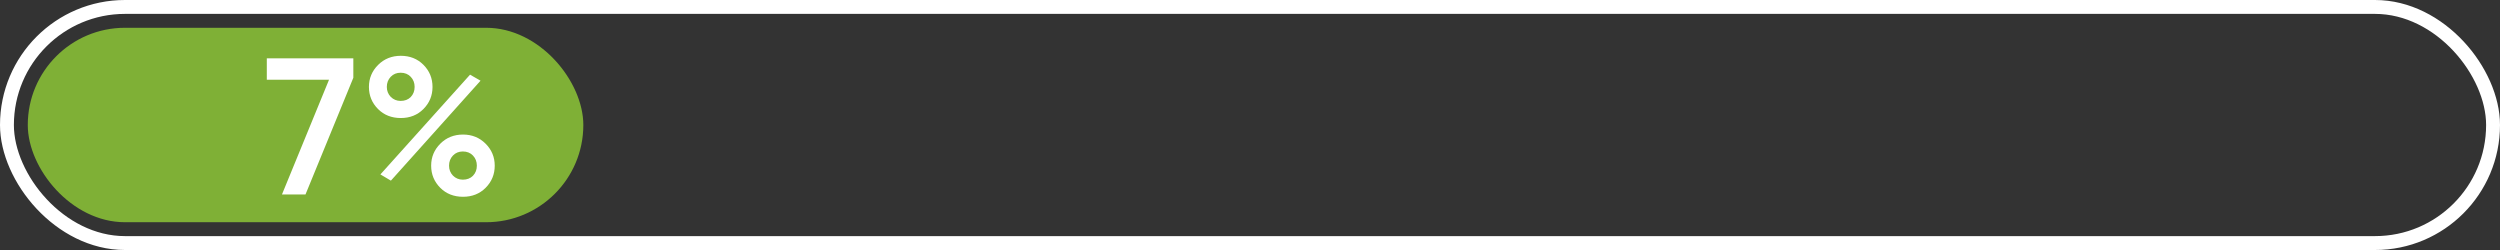
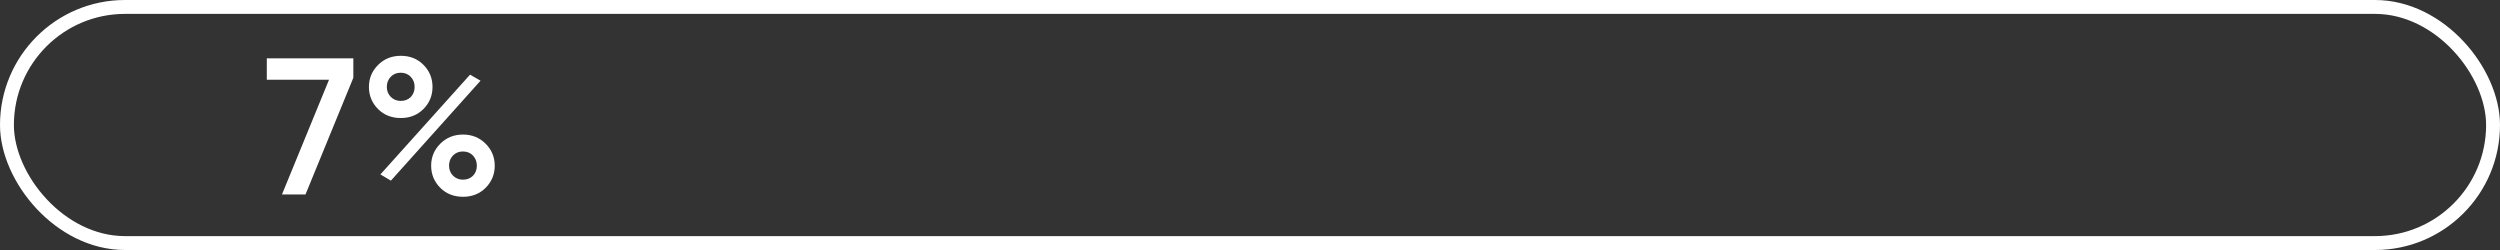
<svg xmlns="http://www.w3.org/2000/svg" width="180" height="18" viewBox="0 0 180 18" fill="none">
  <rect x="0" y="0" width="180" height="18" fill="#333333" stroke="none" />
  <rect x="0.5" y="0.5" width="179" height="17" rx="8.5" stroke="white" />
-   <rect x="2" y="2" width="40" height="14" rx="7" fill="#7FB036" />
  <path d="M19.21 5.74V4.2H25.44V5.6L21.996 14H20.302L23.69 5.74H19.21ZM30.483 4.662C30.922 5.101 31.141 5.633 31.141 6.258C31.141 6.883 30.922 7.415 30.483 7.854C30.054 8.283 29.513 8.498 28.859 8.498C28.197 8.498 27.651 8.283 27.221 7.854C26.783 7.415 26.563 6.883 26.563 6.258C26.563 5.642 26.783 5.115 27.221 4.676C27.66 4.237 28.206 4.018 28.859 4.018C29.513 4.018 30.054 4.233 30.483 4.662ZM28.845 7.266C29.144 7.266 29.387 7.173 29.573 6.986C29.76 6.79 29.853 6.547 29.853 6.258C29.853 5.969 29.76 5.726 29.573 5.53C29.387 5.334 29.144 5.236 28.845 5.236C28.556 5.236 28.318 5.334 28.131 5.53C27.945 5.726 27.851 5.969 27.851 6.258C27.851 6.538 27.945 6.776 28.131 6.972C28.327 7.168 28.565 7.266 28.845 7.266ZM28.145 13.006L27.389 12.558L33.843 5.376L34.599 5.81L28.145 13.006ZM33.339 14.168C32.677 14.168 32.131 13.953 31.701 13.524C31.263 13.085 31.043 12.553 31.043 11.928C31.043 11.312 31.263 10.785 31.701 10.346C32.14 9.907 32.686 9.688 33.339 9.688C33.983 9.688 34.525 9.907 34.963 10.346C35.402 10.785 35.621 11.312 35.621 11.928C35.621 12.553 35.402 13.085 34.963 13.524C34.534 13.953 33.993 14.168 33.339 14.168ZM33.325 12.936C33.624 12.936 33.867 12.843 34.053 12.656C34.24 12.46 34.333 12.217 34.333 11.928C34.333 11.639 34.24 11.396 34.053 11.2C33.867 11.004 33.624 10.906 33.325 10.906C33.036 10.906 32.798 11.004 32.611 11.2C32.425 11.396 32.331 11.639 32.331 11.928C32.331 12.208 32.425 12.446 32.611 12.642C32.807 12.838 33.045 12.936 33.325 12.936Z" fill="white" />
</svg>